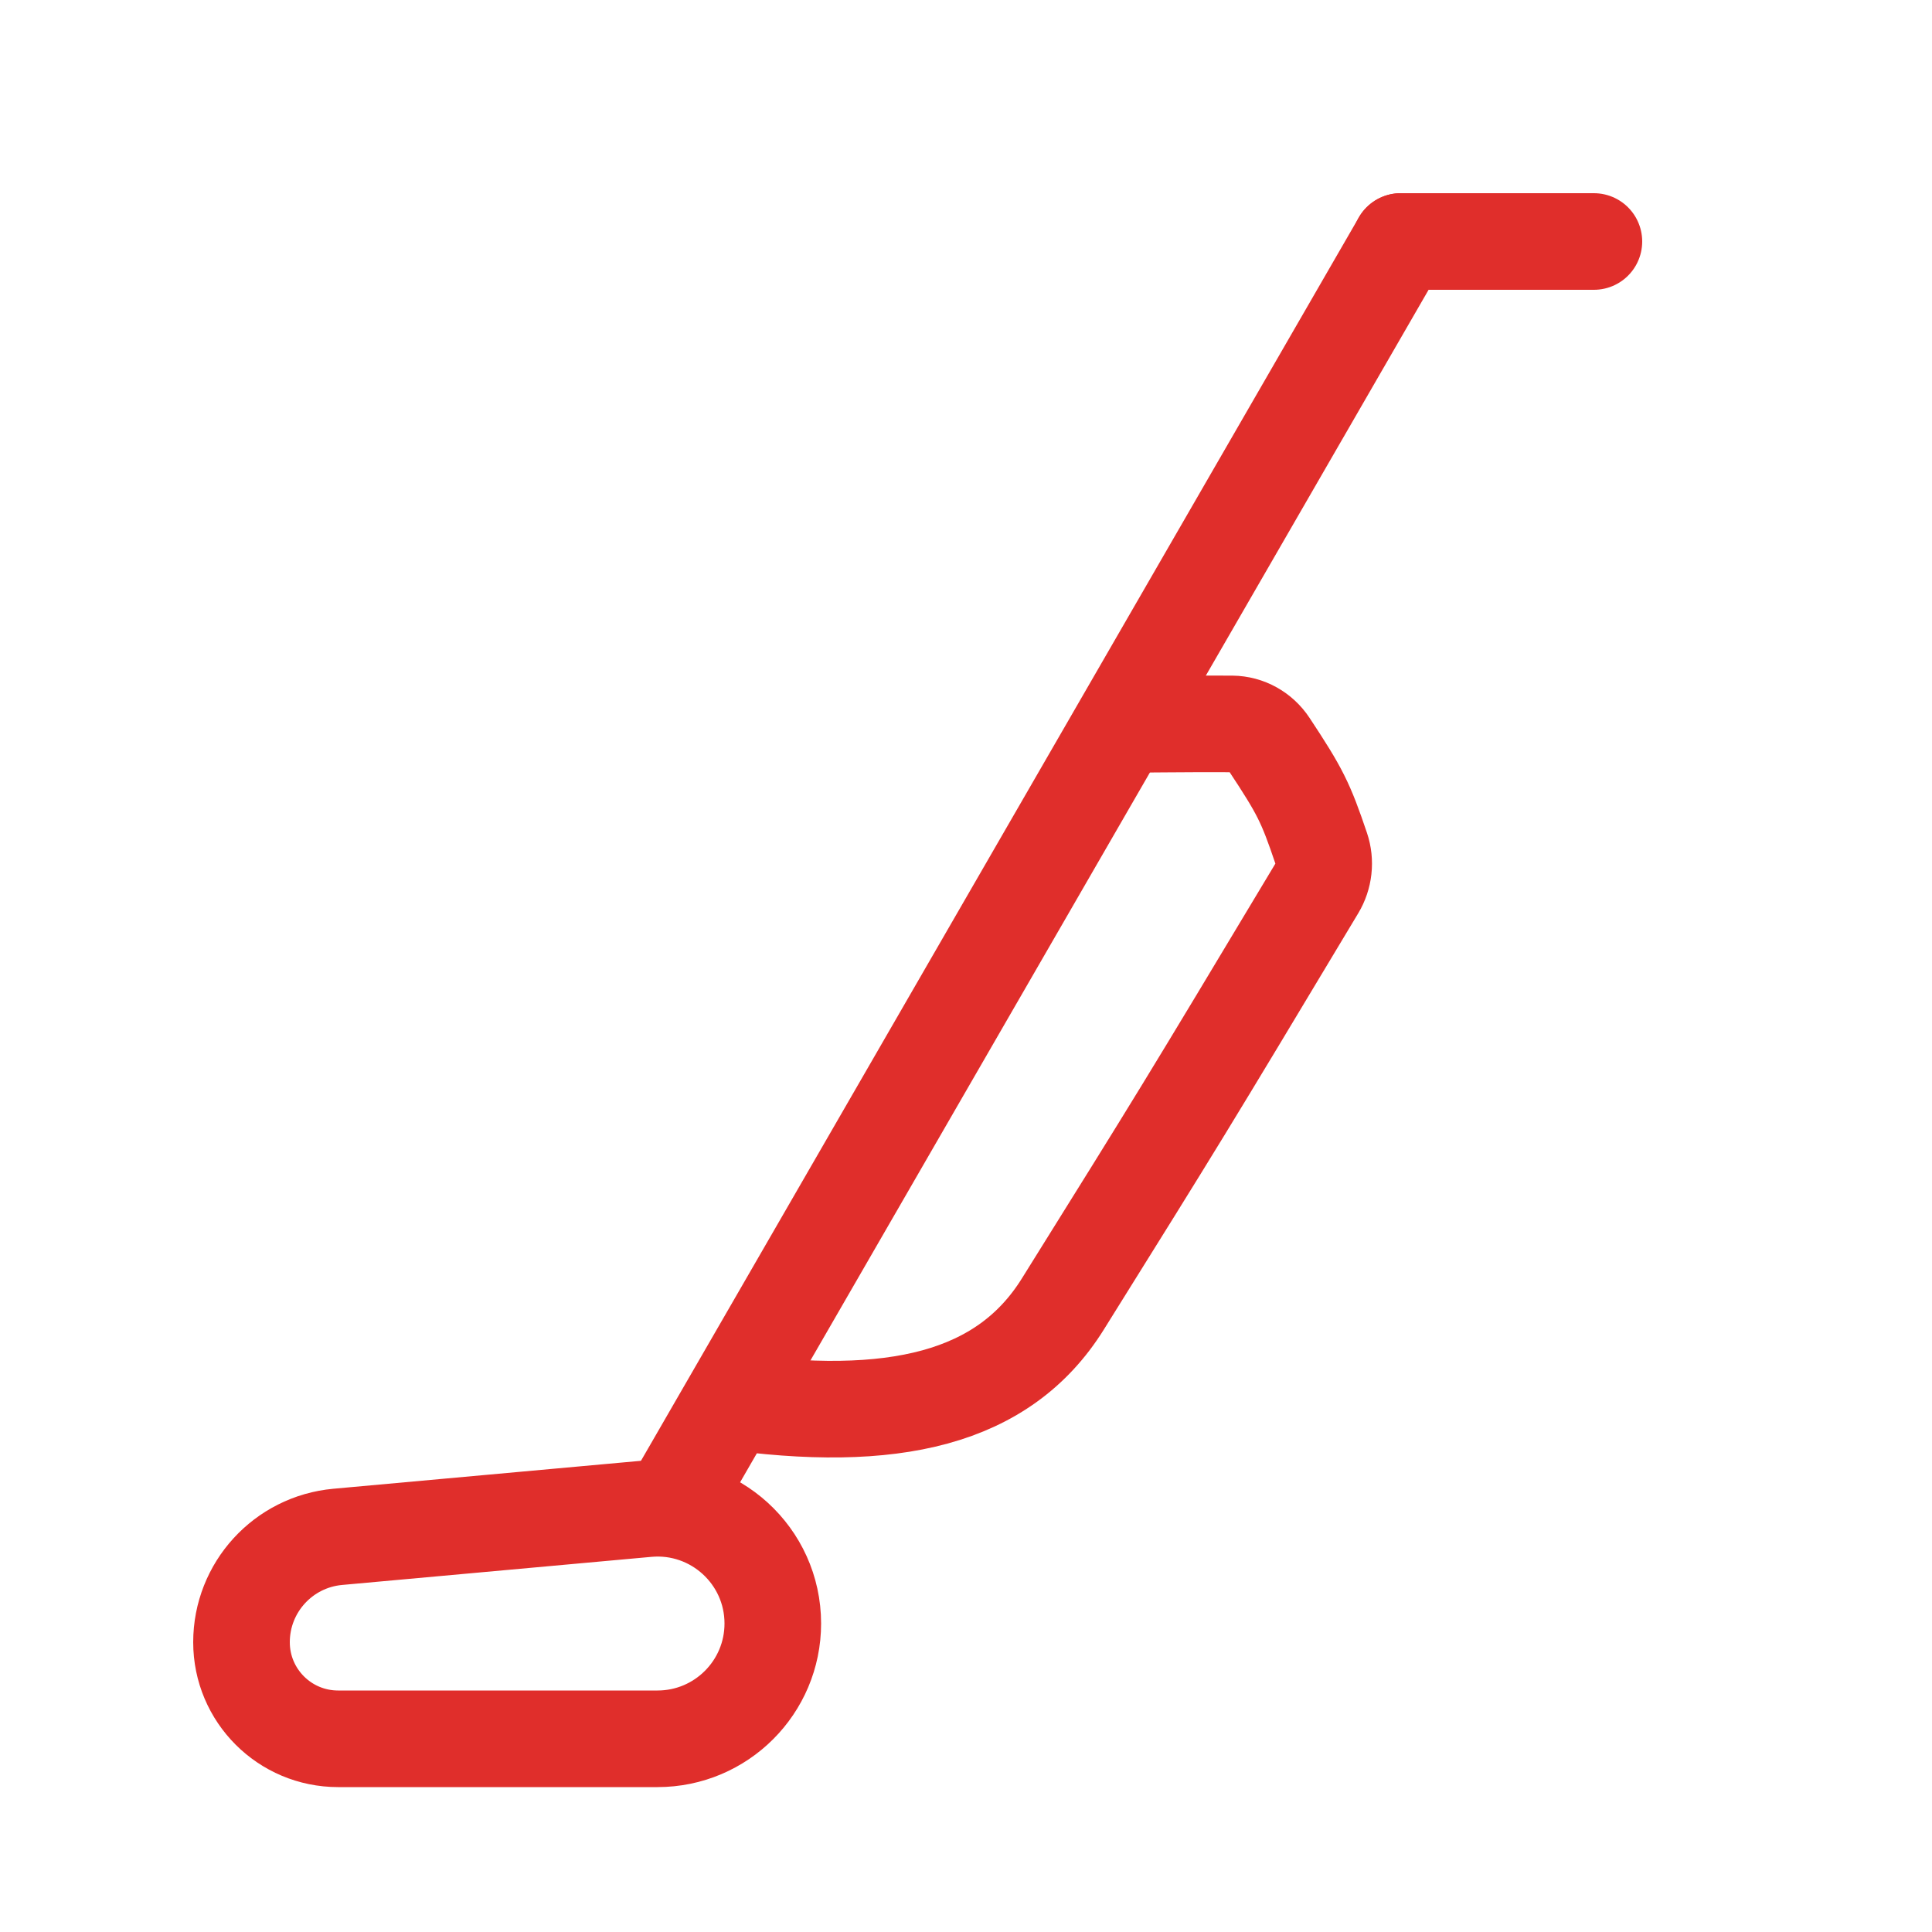
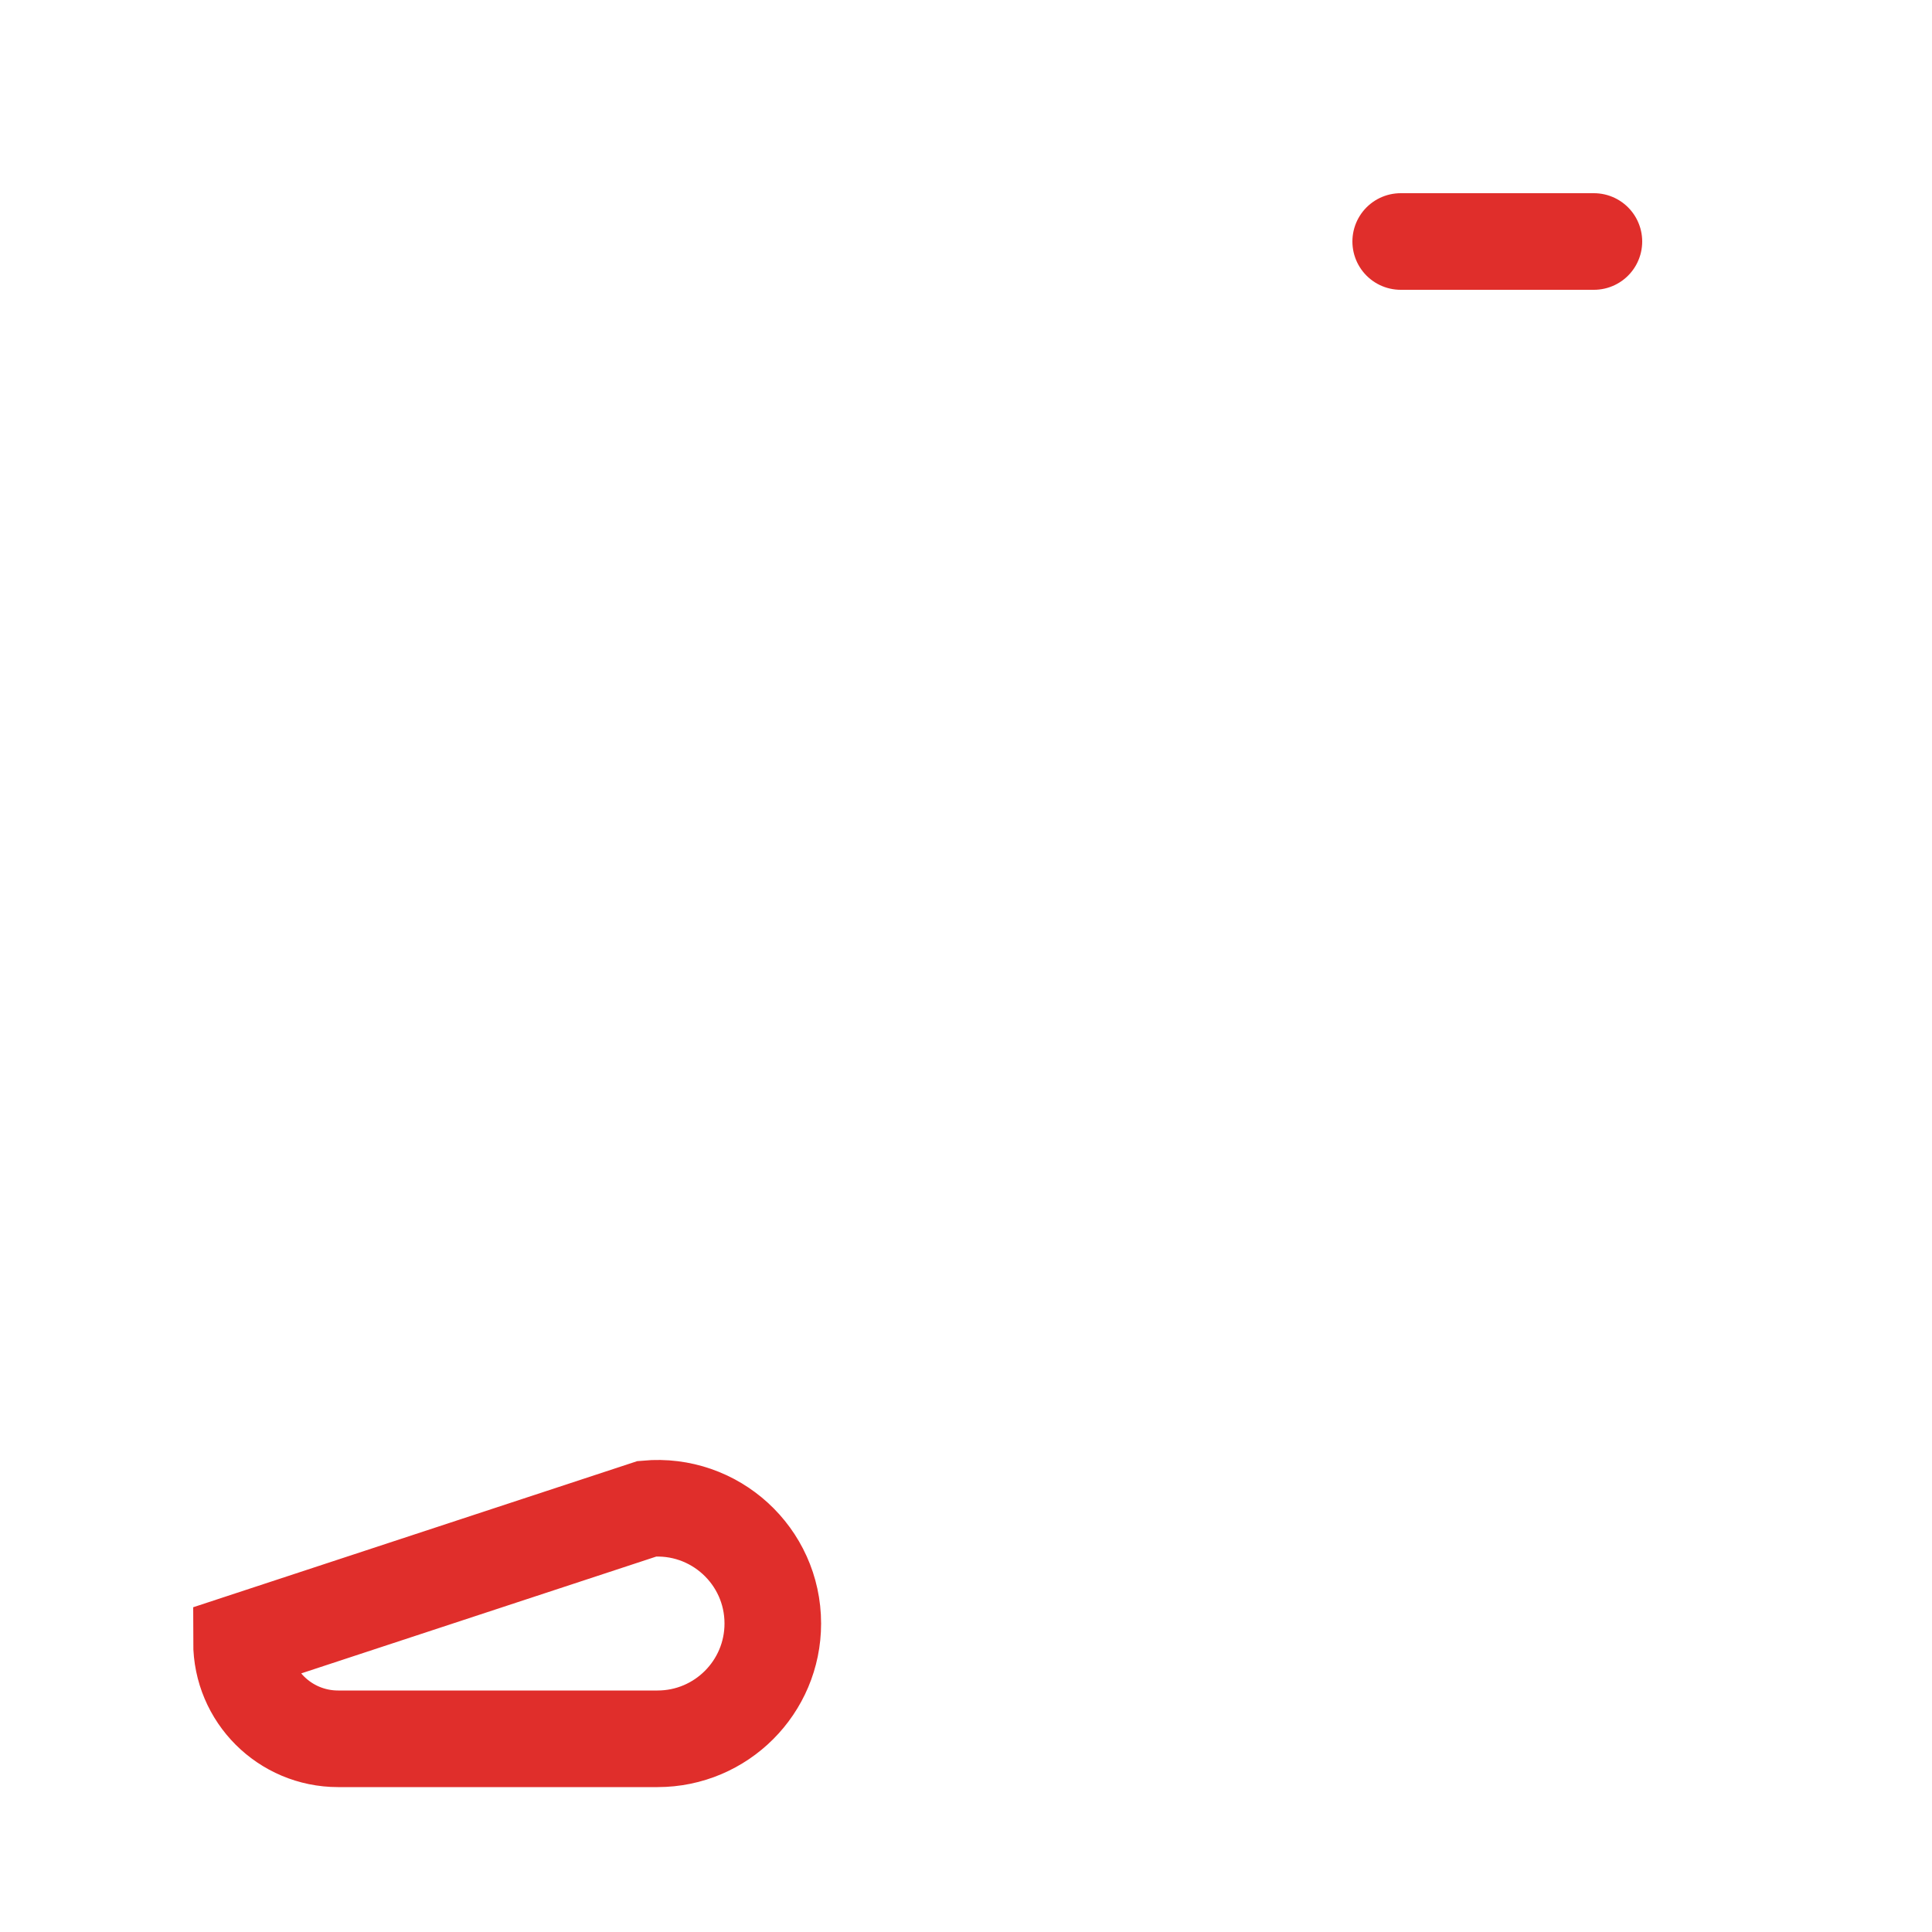
<svg xmlns="http://www.w3.org/2000/svg" width="40" height="40" viewBox="0 0 40 40" fill="none">
-   <path d="M13.397 31.237C14.795 31.11 16 32.21 16 33.613V33.613C16 34.931 14.931 36 13.613 36L7 36C5.895 36 5 35.105 5 34V34V34C5 32.867 5.864 31.922 6.992 31.819L13.397 31.237Z" stroke="#E02E2B" stroke-width="2" />
+   <path d="M13.397 31.237C14.795 31.11 16 32.21 16 33.613V33.613C16 34.931 14.931 36 13.613 36L7 36C5.895 36 5 35.105 5 34V34V34L13.397 31.237Z" stroke="#E02E2B" stroke-width="2" />
  <path d="M29 5H33" stroke="#E02E2B" stroke-width="2" stroke-linecap="round" />
-   <path d="M23 15C23.393 15 24.716 14.981 25.507 14.988C25.82 14.991 26.107 15.154 26.279 15.415C26.918 16.383 27.03 16.606 27.354 17.563C27.447 17.84 27.413 18.146 27.262 18.396C24.498 23.003 24.432 23.108 22.004 27C20.782 28.959 18.504 29.5 15.004 29" stroke="#E02E2B" stroke-width="2" />
-   <path d="M14 30.981L29 5" stroke="#E02E2B" stroke-width="2" stroke-linecap="round" />
</svg>